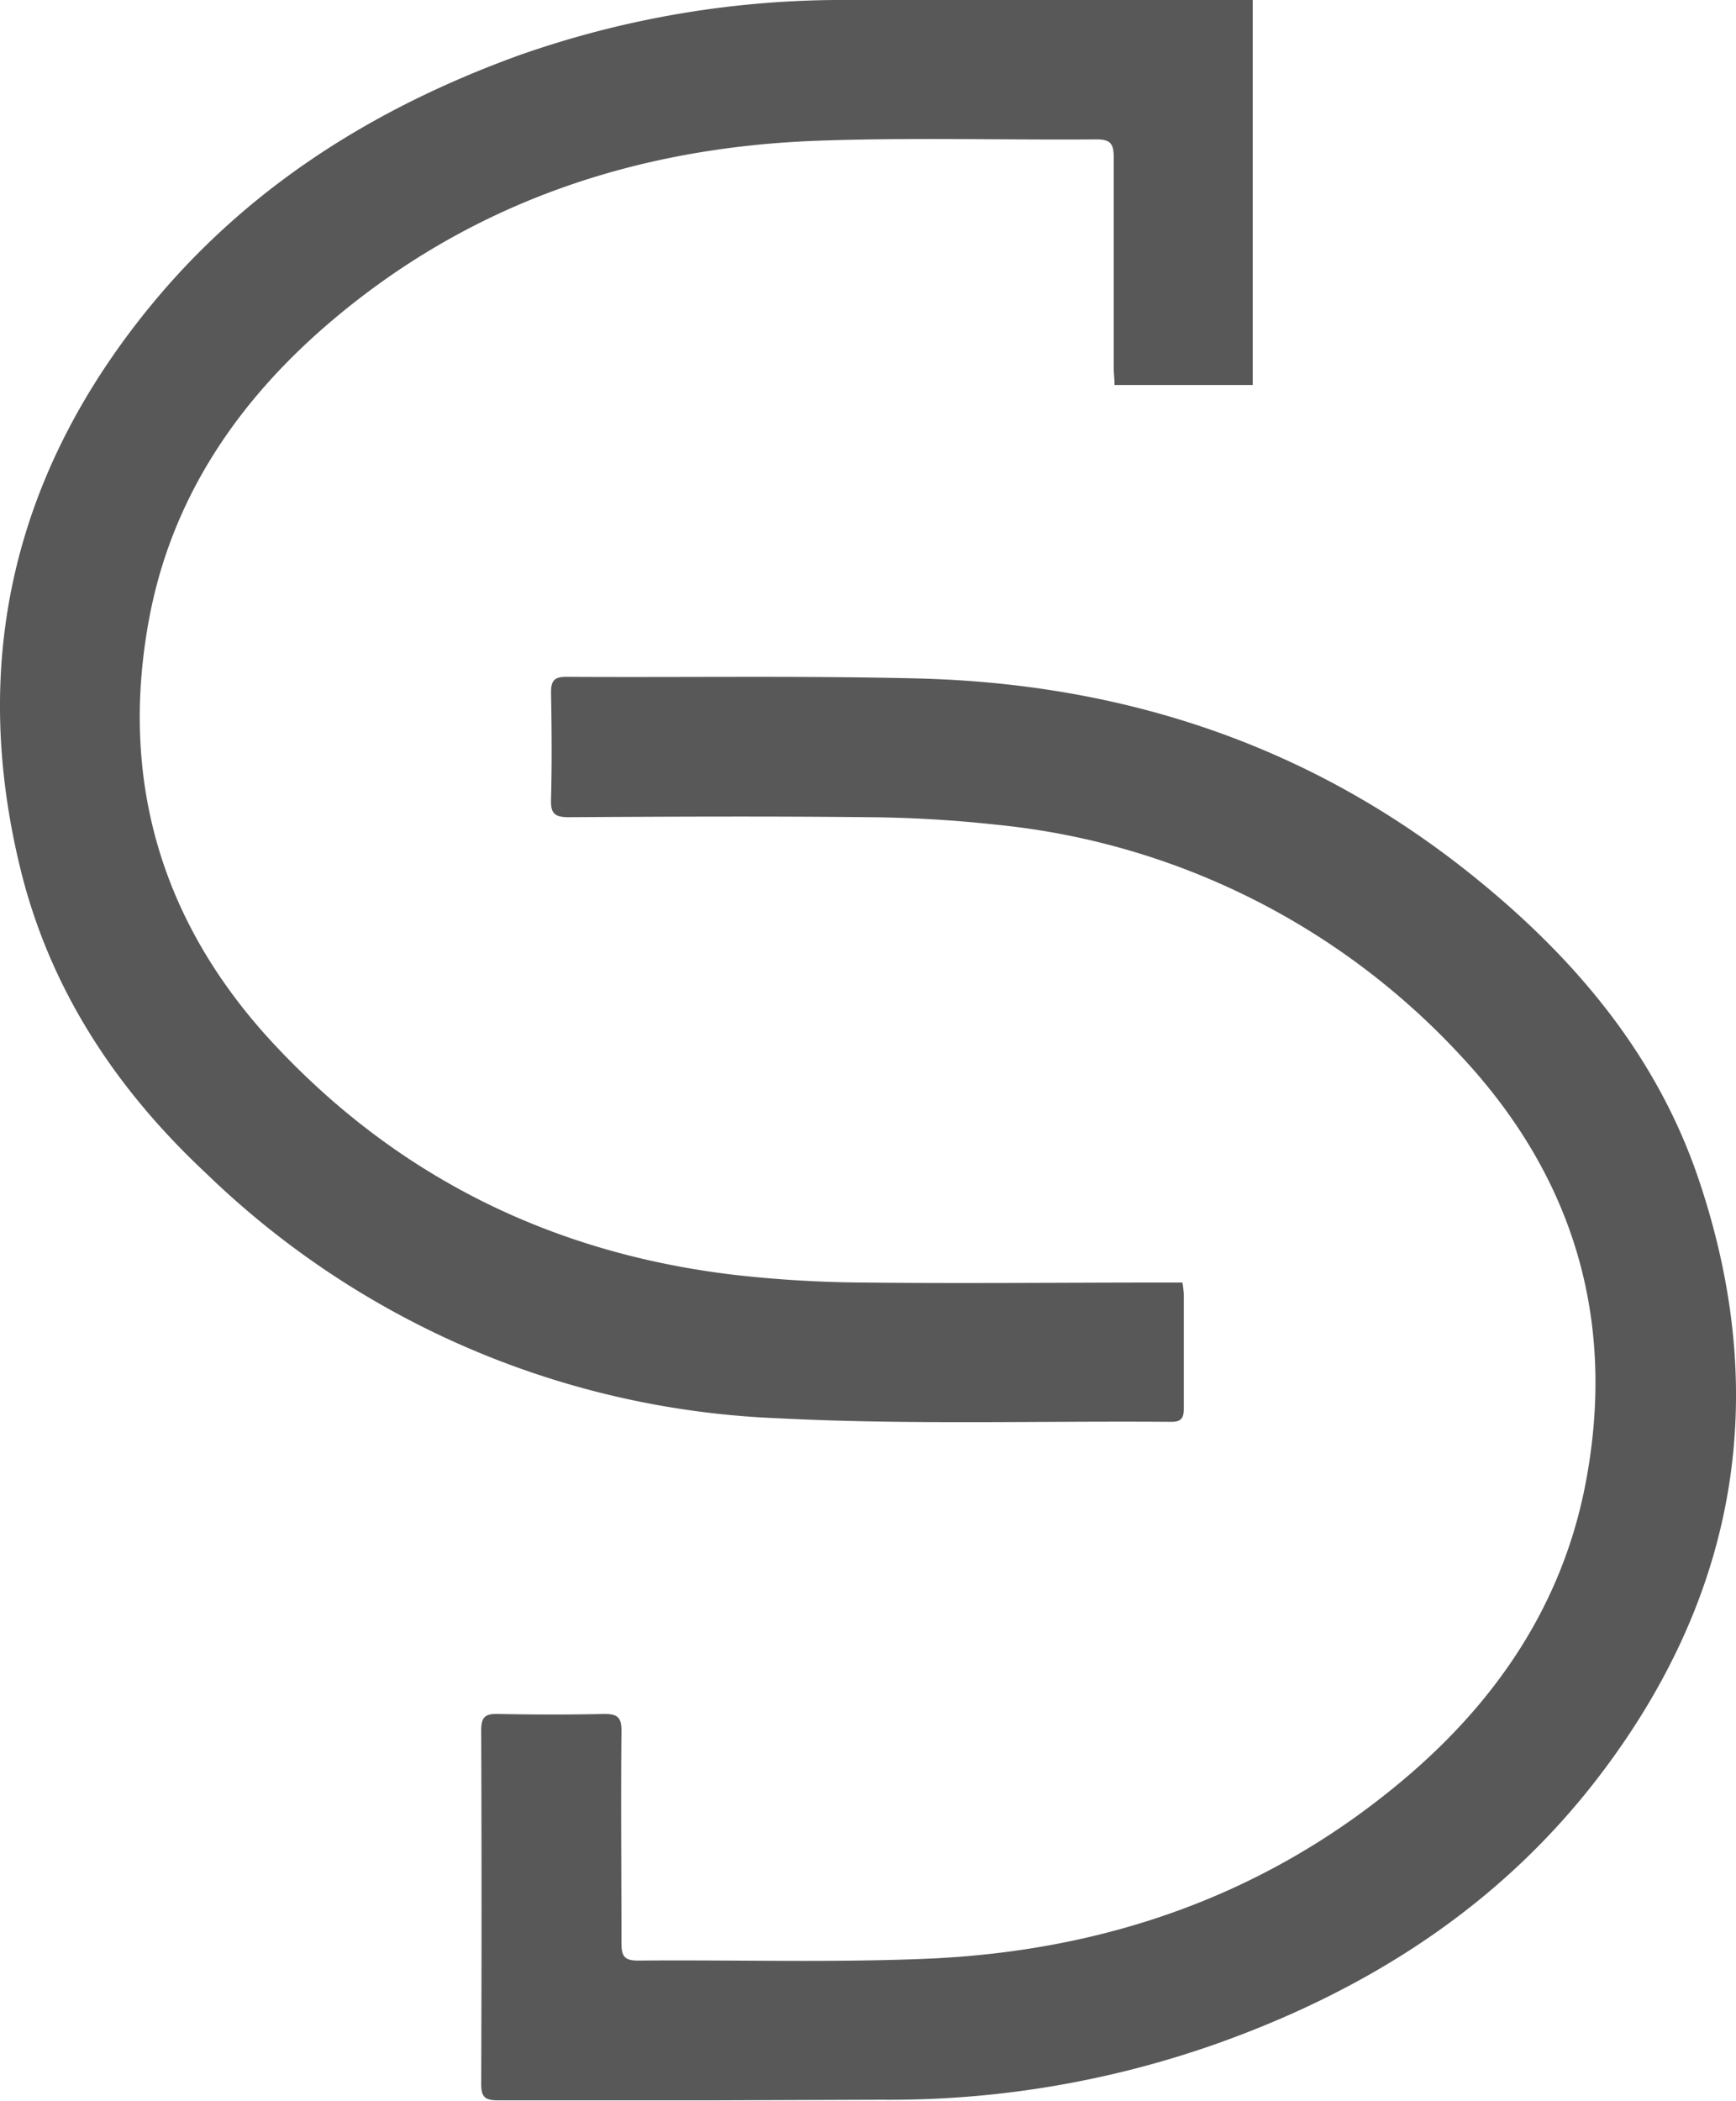
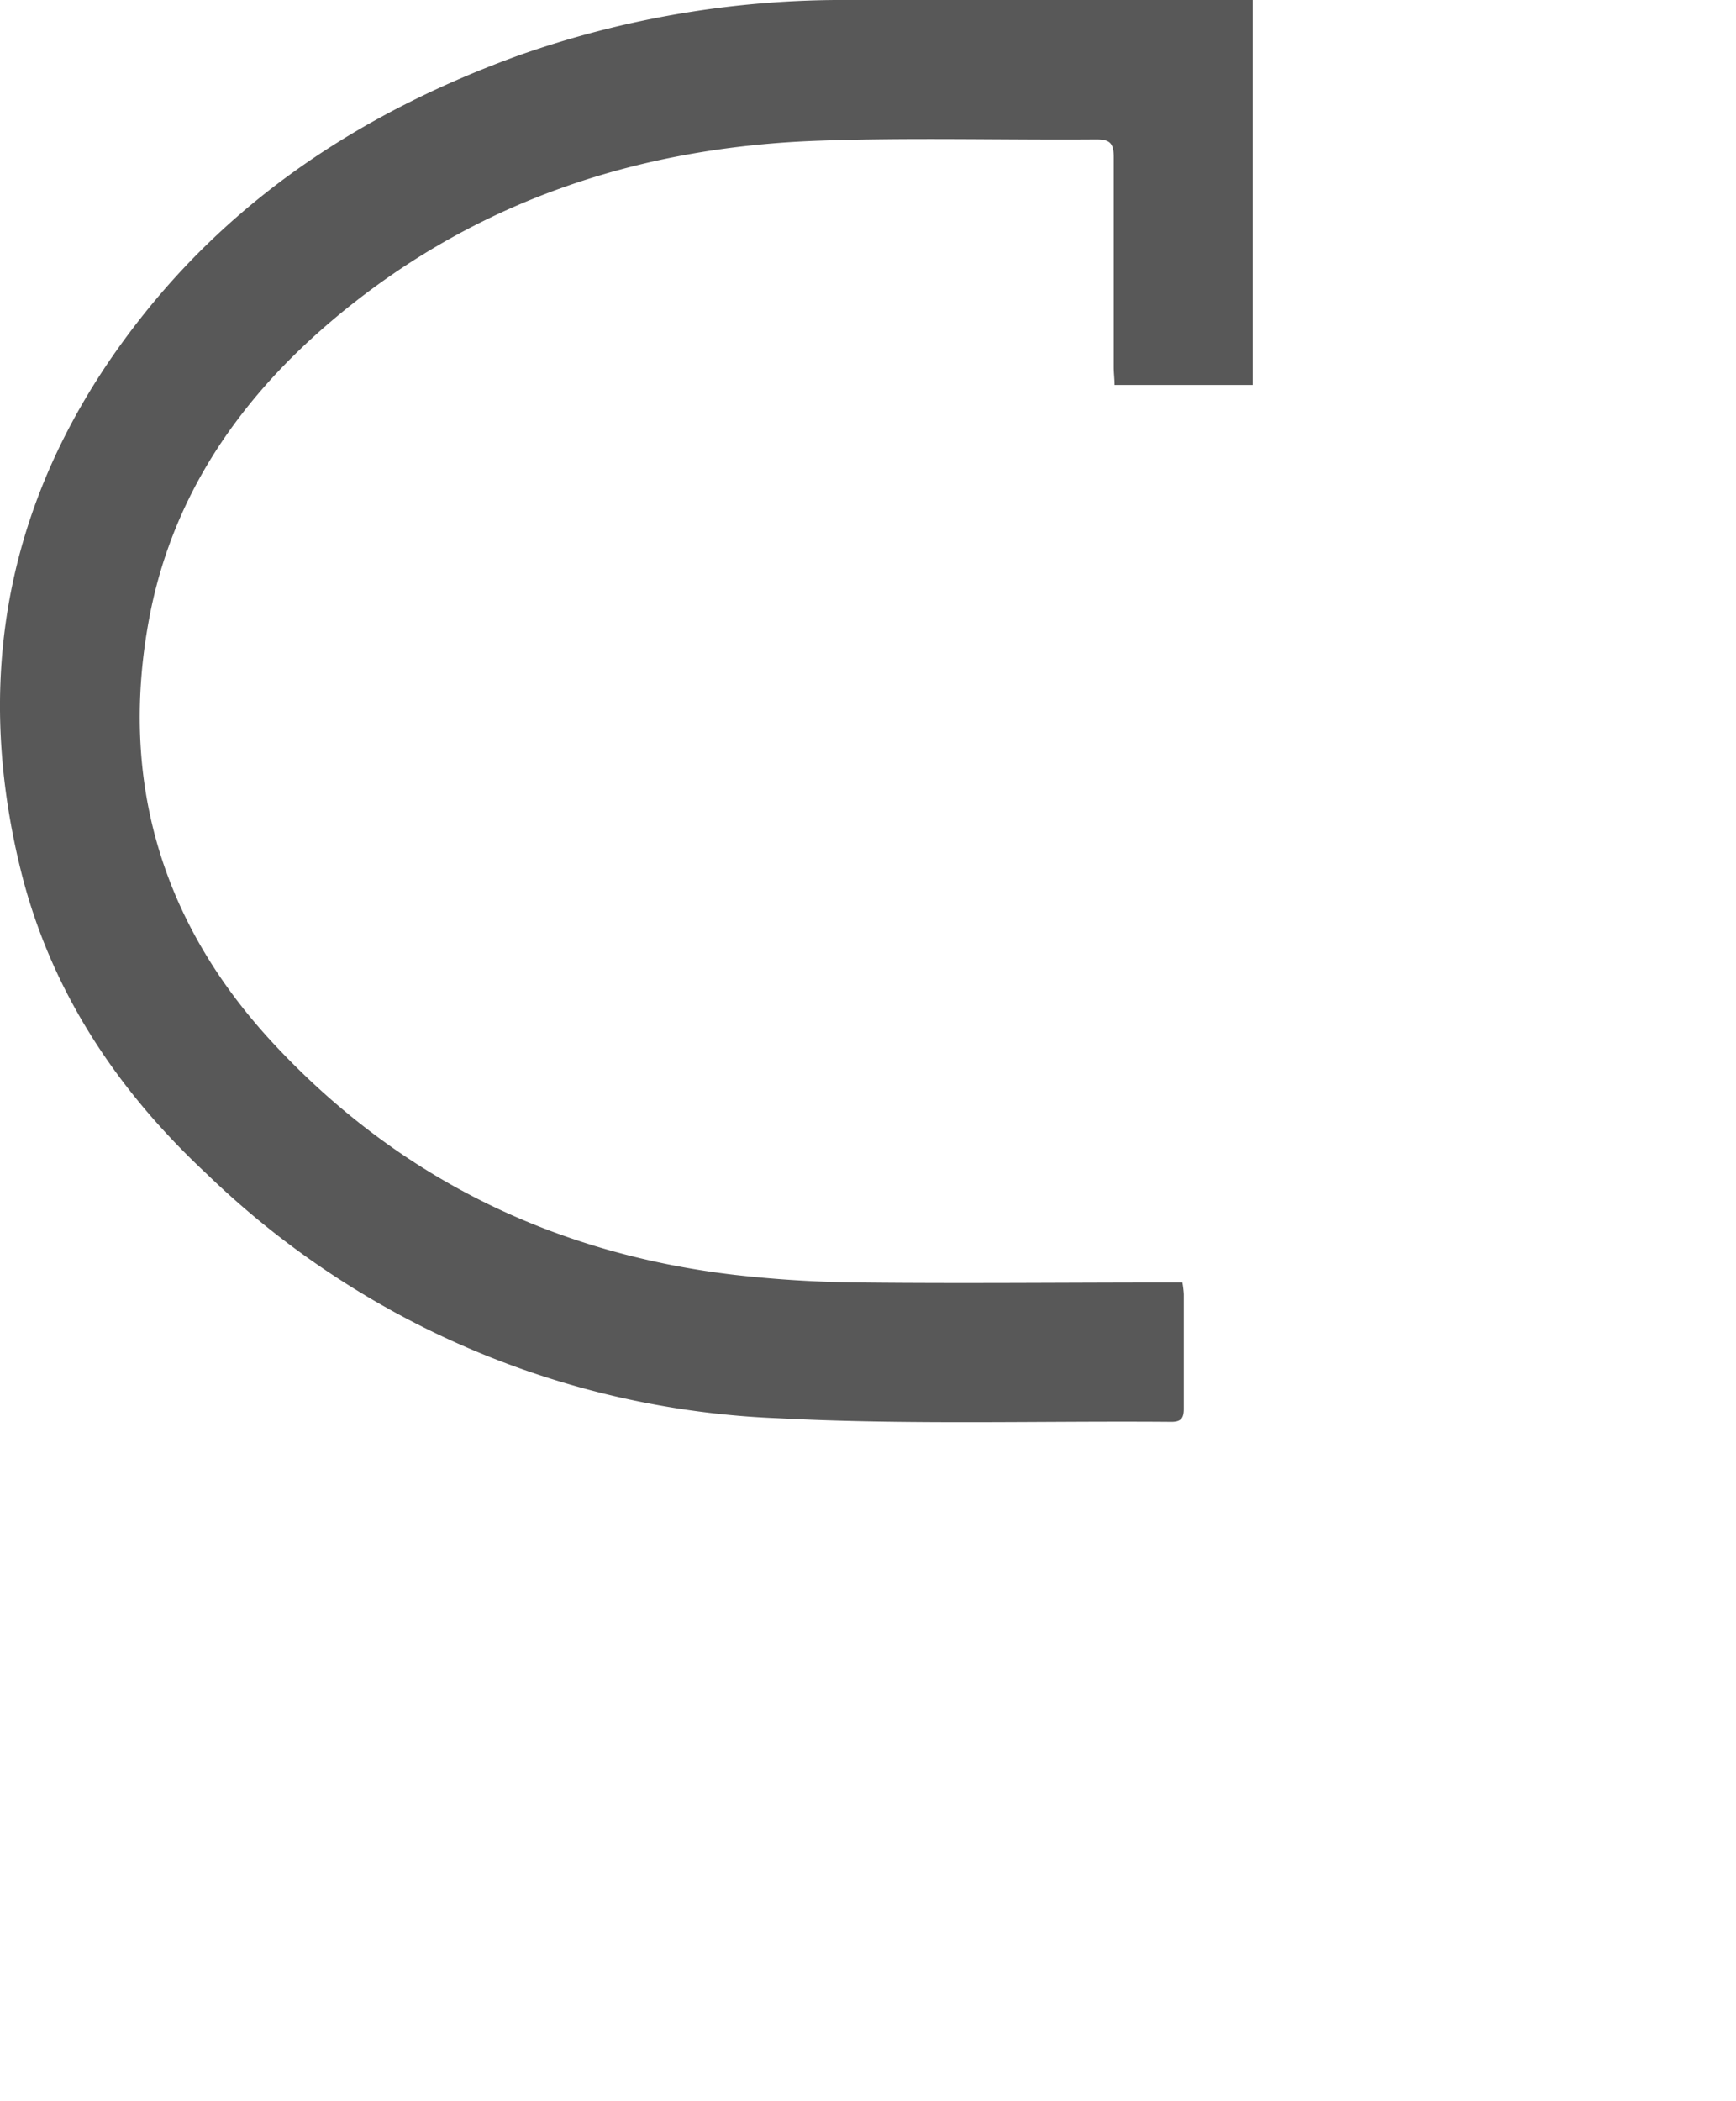
<svg xmlns="http://www.w3.org/2000/svg" viewBox="0 0 148.89 180.07">
  <path d="M107.64.24v33H95.79c0-.53-.07-1-.07-1.54,0-6,0-12,0-18,0-1.23-.36-1.52-1.56-1.51-7.9.06-15.82-.17-23.71.11-15.8.55-30.12,5.38-42.22,15.8C20.48,34.79,14.92,43,13,53.23c-2.58,13.8,1,26,10.5,36.3,10.73,11.6,24.1,18.17,39.77,20a103.19,103.19,0,0,0,11,.65c8.59.09,17.17,0,25.76,0h1.58a8,8,0,0,1,.12,1c0,3.28,0,6.55,0,9.83,0,.81-.25,1.12-1.1,1.11-11.25-.09-22.53.27-33.76-.31a74.72,74.72,0,0,1-49-21C10.17,93.62,4.47,85.05,1.94,74.67c-4.29-17.59-.62-33.49,10.67-47.59C21.06,16.52,32.05,9.58,44.66,5A83.42,83.42,0,0,1,73,.24h34.67Z" transform="translate(-0.2 -0.24)" fill="#585858" />
-   <path d="M61.79,180.28c-6.3,0-12.61,0-18.92,0-1.12,0-1.4-.33-1.4-1.42q.06-15.15,0-30.32c0-1.14.38-1.4,1.43-1.38,3,.06,6.08.07,9.11,0,1.13,0,1.5.27,1.49,1.45-.06,6.07,0,12.14,0,18.22,0,1.15.31,1.48,1.47,1.47,8.18-.07,16.38.18,24.55-.15,15.5-.63,29.53-5.5,41.43-15.68C128.51,146,134,138,136.07,128c2.9-14.23-.74-26.78-10.67-37.35A62.59,62.59,0,0,0,85.71,70.94a108.37,108.37,0,0,0-11.1-.65c-8.55-.09-17.1-.05-25.64,0-1.25,0-1.55-.36-1.51-1.55.08-3,.06-6.07,0-9.11,0-1,.23-1.38,1.32-1.37,9.95.06,19.89-.1,29.83.13,18,.4,34.2,5.77,48.25,17.2,8.52,6.92,15.43,15.14,19,25.66,6.27,18.47,3.39,35.6-8.41,51.12-8.46,11.12-19.74,18.35-32.74,23a84.12,84.12,0,0,1-28.9,4.86Z" transform="translate(-0.2 -0.24)" fill="#585858" />
</svg>